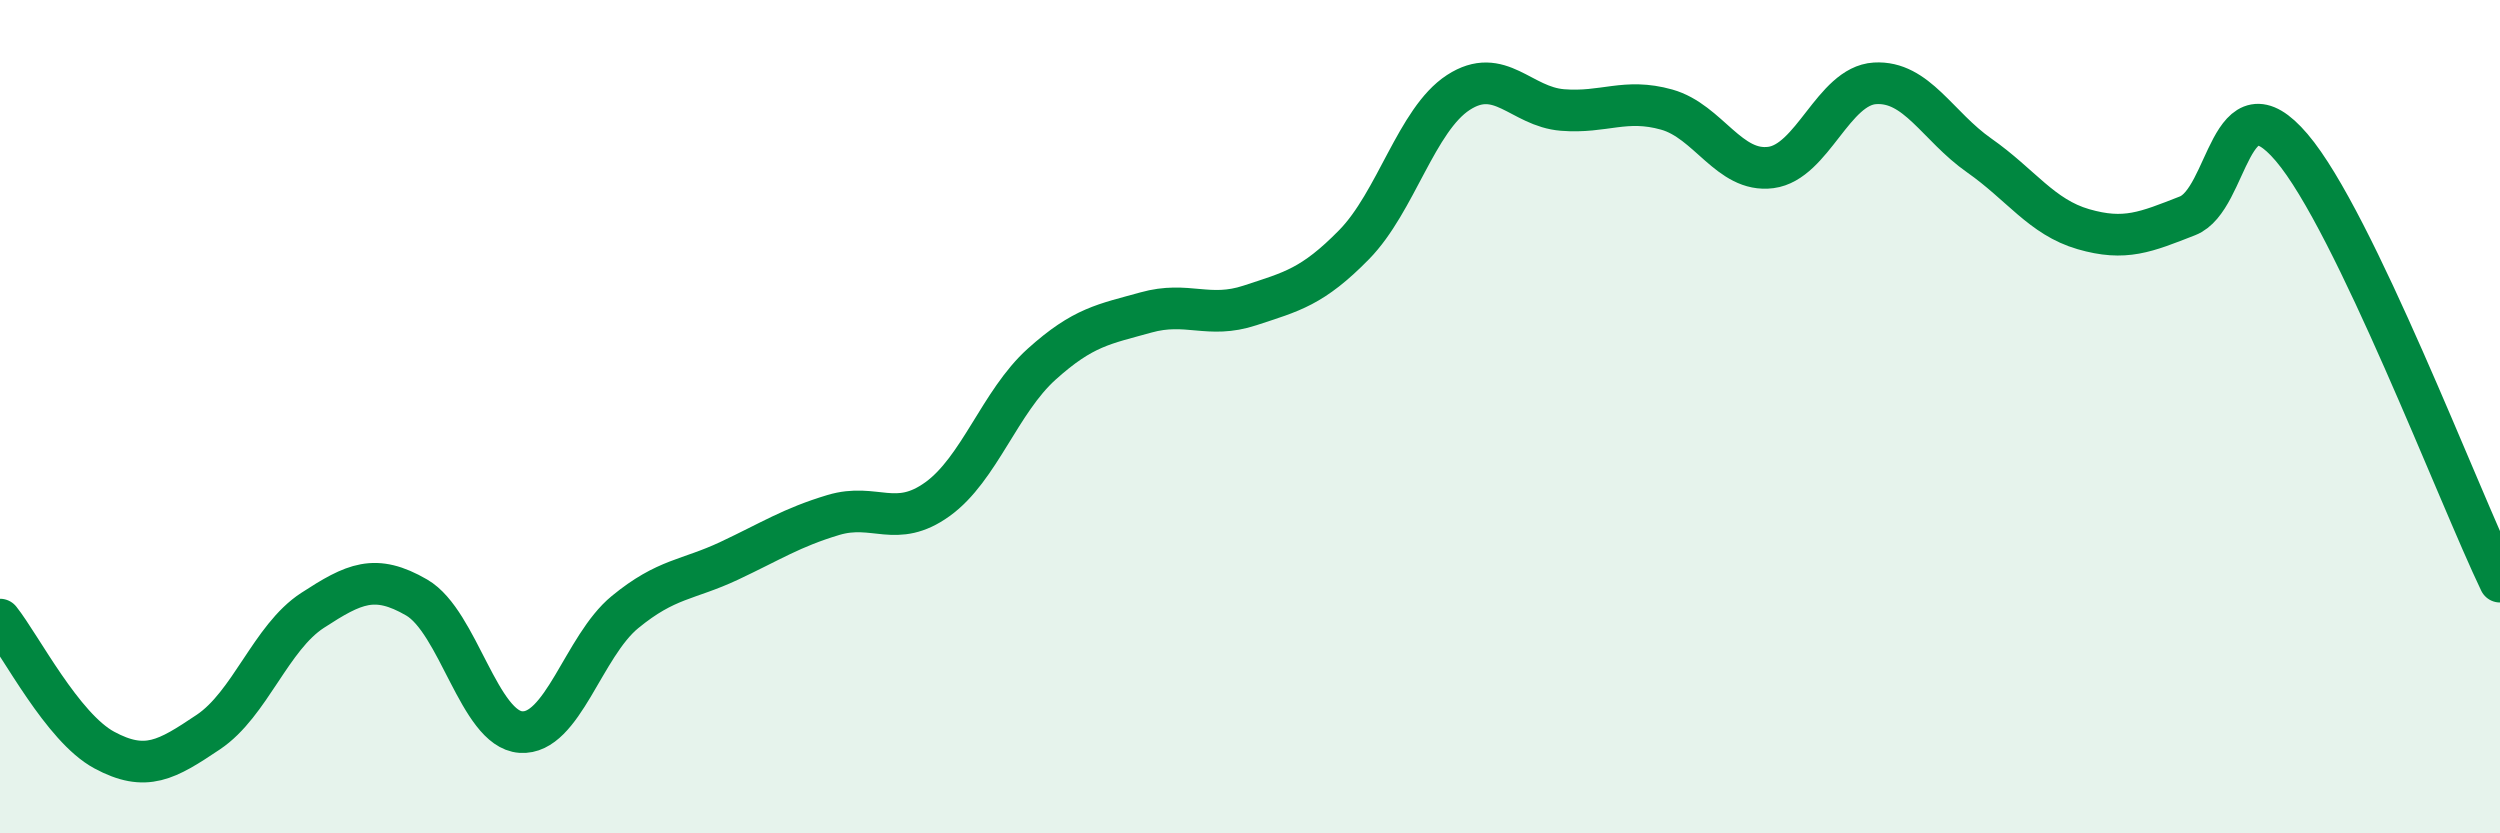
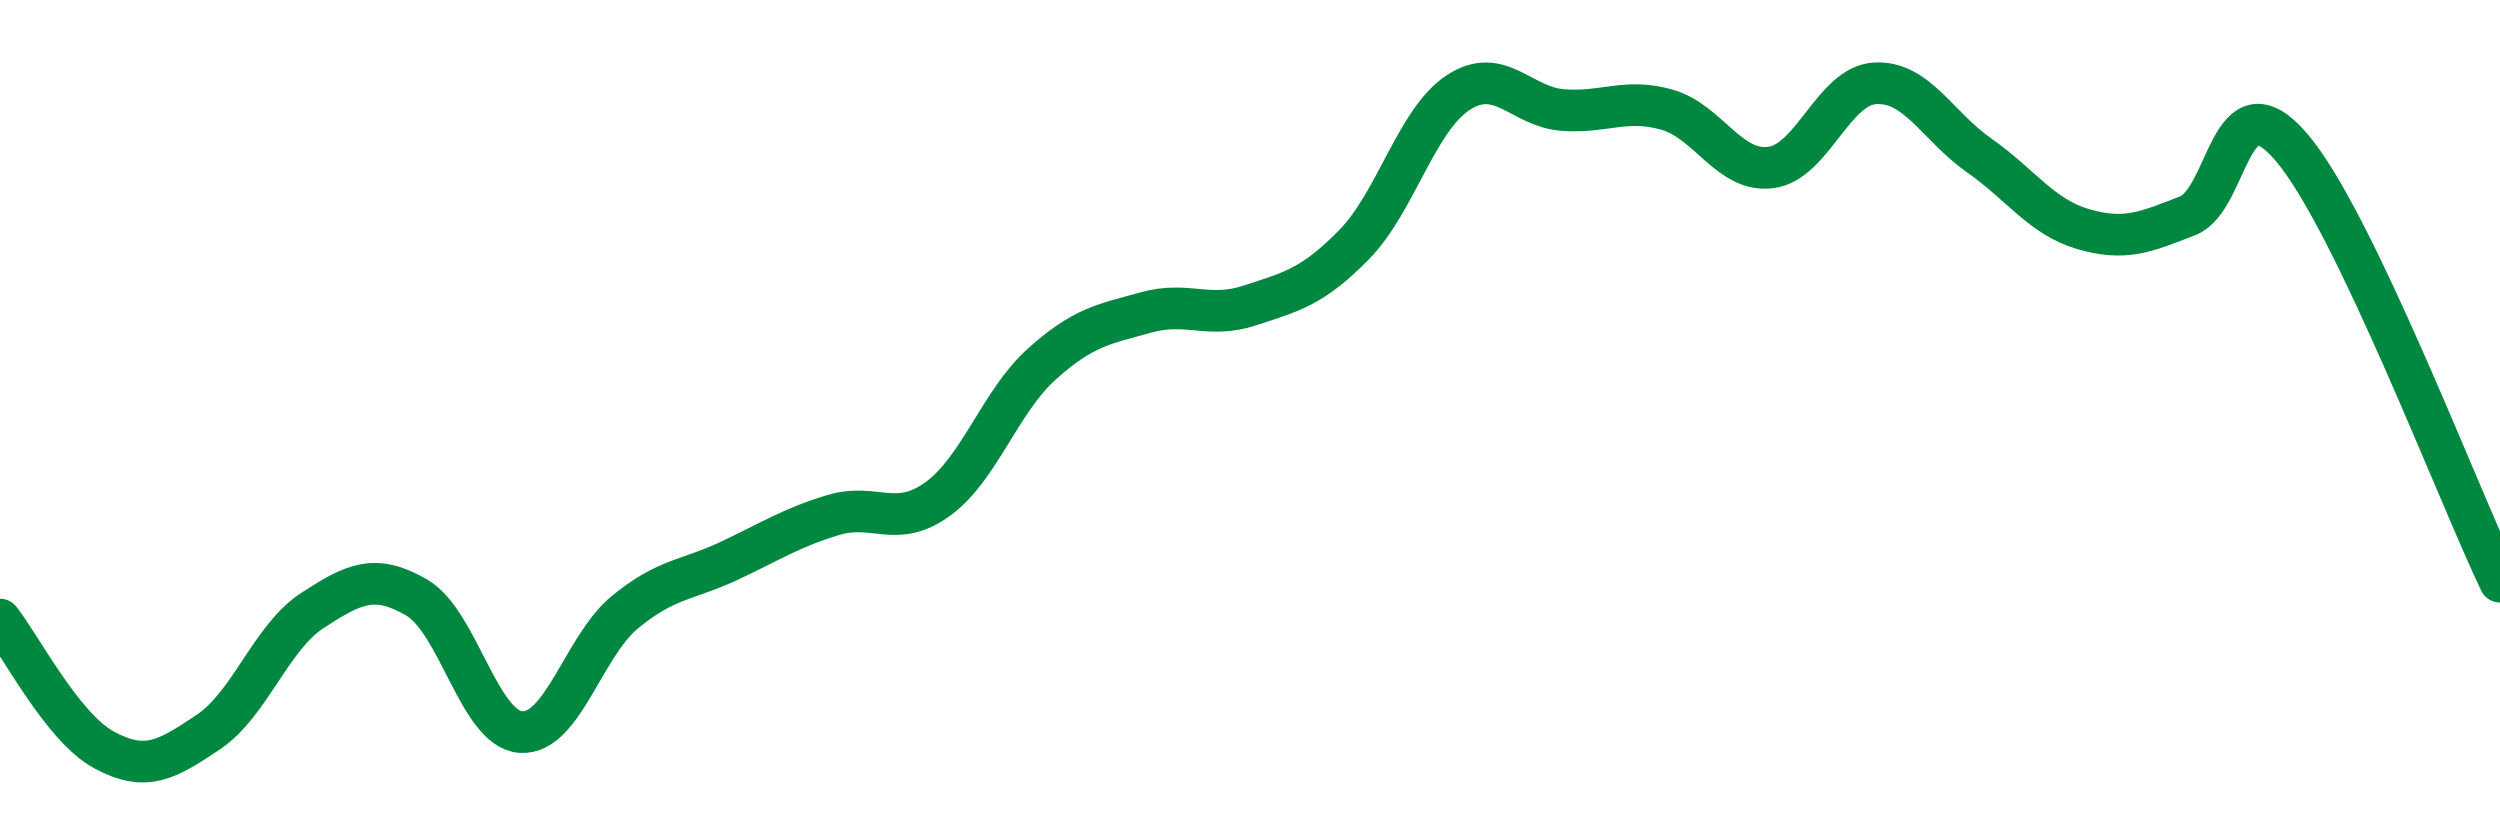
<svg xmlns="http://www.w3.org/2000/svg" width="60" height="20" viewBox="0 0 60 20">
-   <path d="M 0,14.87 C 0.5,15.5 1.5,17.46 2.5,18 C 3.5,18.54 4,18.24 5,17.57 C 6,16.9 6.5,15.3 7.5,14.65 C 8.5,14 9,13.76 10,14.34 C 11,14.92 11.5,17.5 12.5,17.57 C 13.5,17.64 14,15.51 15,14.69 C 16,13.87 16.5,13.93 17.5,13.46 C 18.5,12.99 19,12.66 20,12.36 C 21,12.06 21.5,12.7 22.5,11.98 C 23.5,11.26 24,9.64 25,8.74 C 26,7.84 26.5,7.78 27.5,7.5 C 28.5,7.22 29,7.66 30,7.33 C 31,7 31.5,6.89 32.5,5.87 C 33.5,4.85 34,2.87 35,2.22 C 36,1.57 36.5,2.56 37.5,2.64 C 38.5,2.72 39,2.35 40,2.63 C 41,2.91 41.5,4.15 42.5,4.02 C 43.5,3.89 44,2.06 45,2 C 46,1.94 46.5,3.03 47.5,3.73 C 48.5,4.43 49,5.21 50,5.5 C 51,5.79 51.5,5.57 52.5,5.18 C 53.5,4.79 53.5,1.78 55,3.54 C 56.5,5.3 59,11.88 60,13.96L60 20L0 20Z" fill="#008740" opacity="0.1" stroke-linecap="round" stroke-linejoin="round" />
  <path d="M 0,14.87 C 0.5,15.5 1.5,17.46 2.5,18 C 3.5,18.54 4,18.24 5,17.57 C 6,16.9 6.5,15.3 7.5,14.65 C 8.5,14 9,13.76 10,14.34 C 11,14.92 11.5,17.5 12.5,17.57 C 13.5,17.64 14,15.51 15,14.69 C 16,13.87 16.5,13.93 17.5,13.46 C 18.5,12.99 19,12.66 20,12.36 C 21,12.06 21.5,12.7 22.5,11.98 C 23.5,11.26 24,9.64 25,8.74 C 26,7.84 26.5,7.78 27.5,7.5 C 28.5,7.22 29,7.66 30,7.33 C 31,7 31.5,6.89 32.5,5.87 C 33.5,4.85 34,2.87 35,2.22 C 36,1.57 36.5,2.56 37.5,2.64 C 38.5,2.72 39,2.35 40,2.63 C 41,2.91 41.5,4.15 42.5,4.02 C 43.5,3.89 44,2.06 45,2 C 46,1.94 46.5,3.03 47.5,3.73 C 48.5,4.43 49,5.21 50,5.5 C 51,5.79 51.5,5.57 52.5,5.18 C 53.5,4.79 53.5,1.78 55,3.54 C 56.5,5.3 59,11.88 60,13.96" stroke="#008740" stroke-width="1" fill="none" stroke-linecap="round" stroke-linejoin="round" />
</svg>